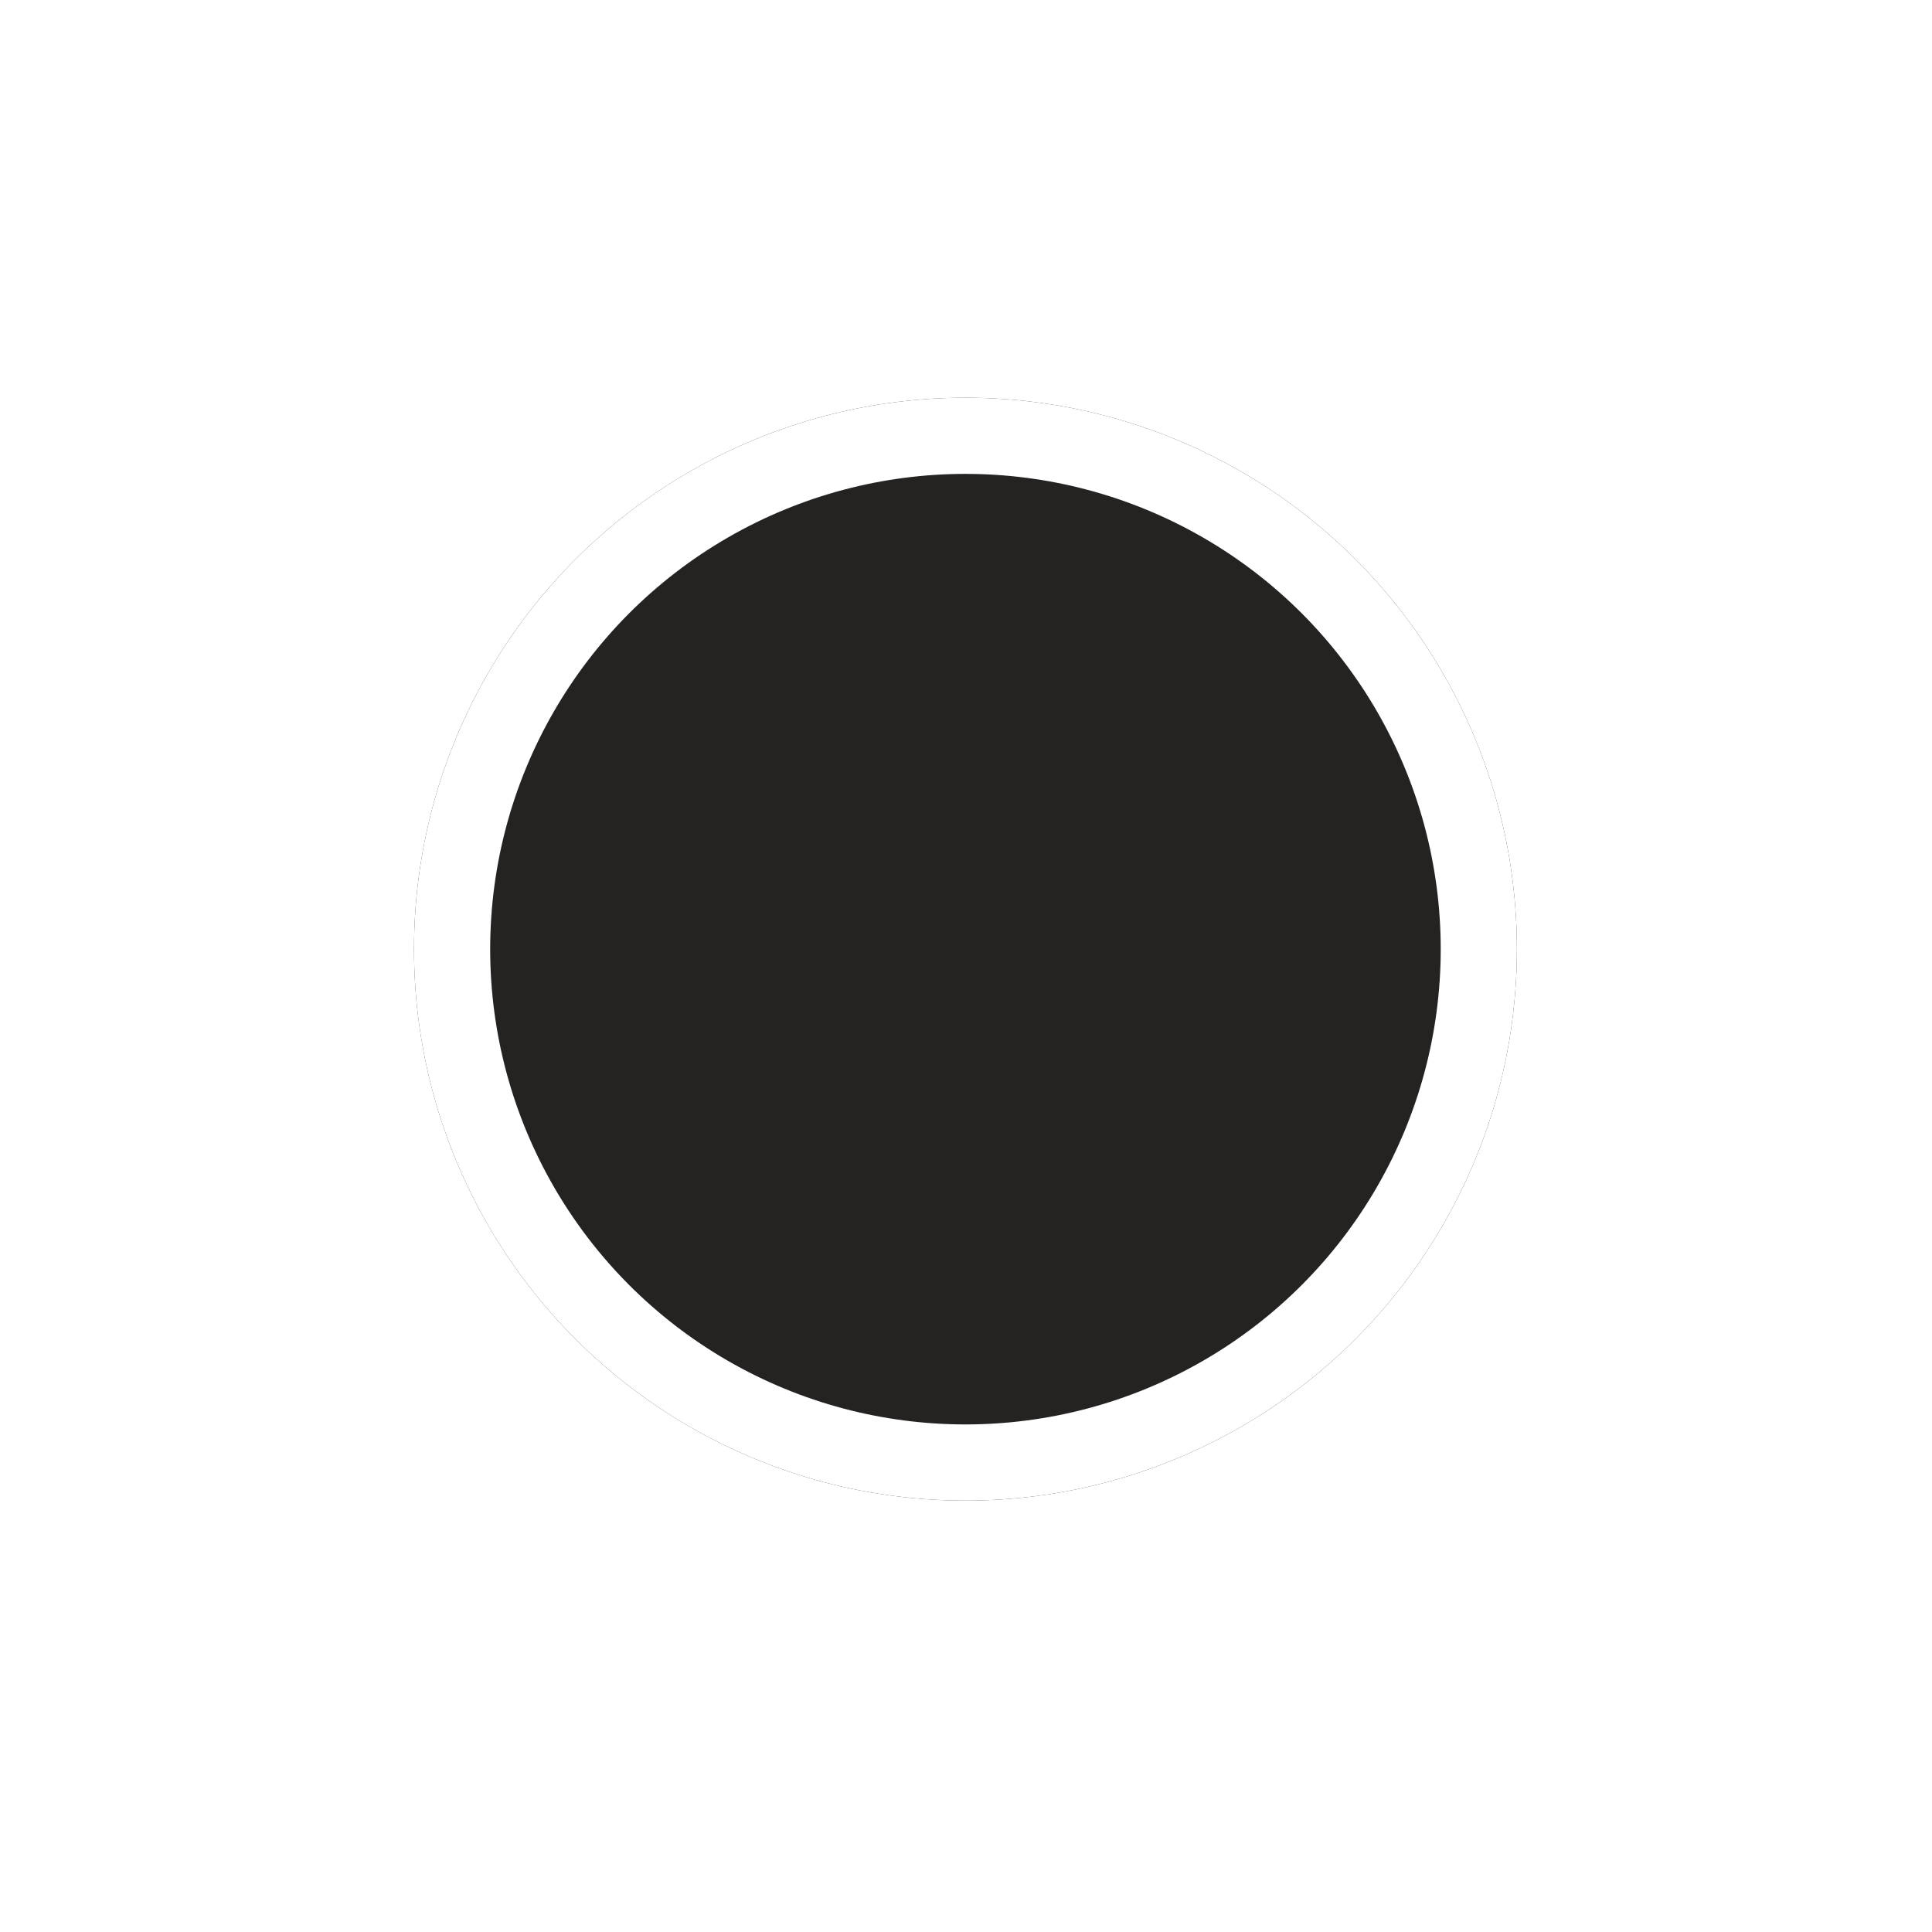
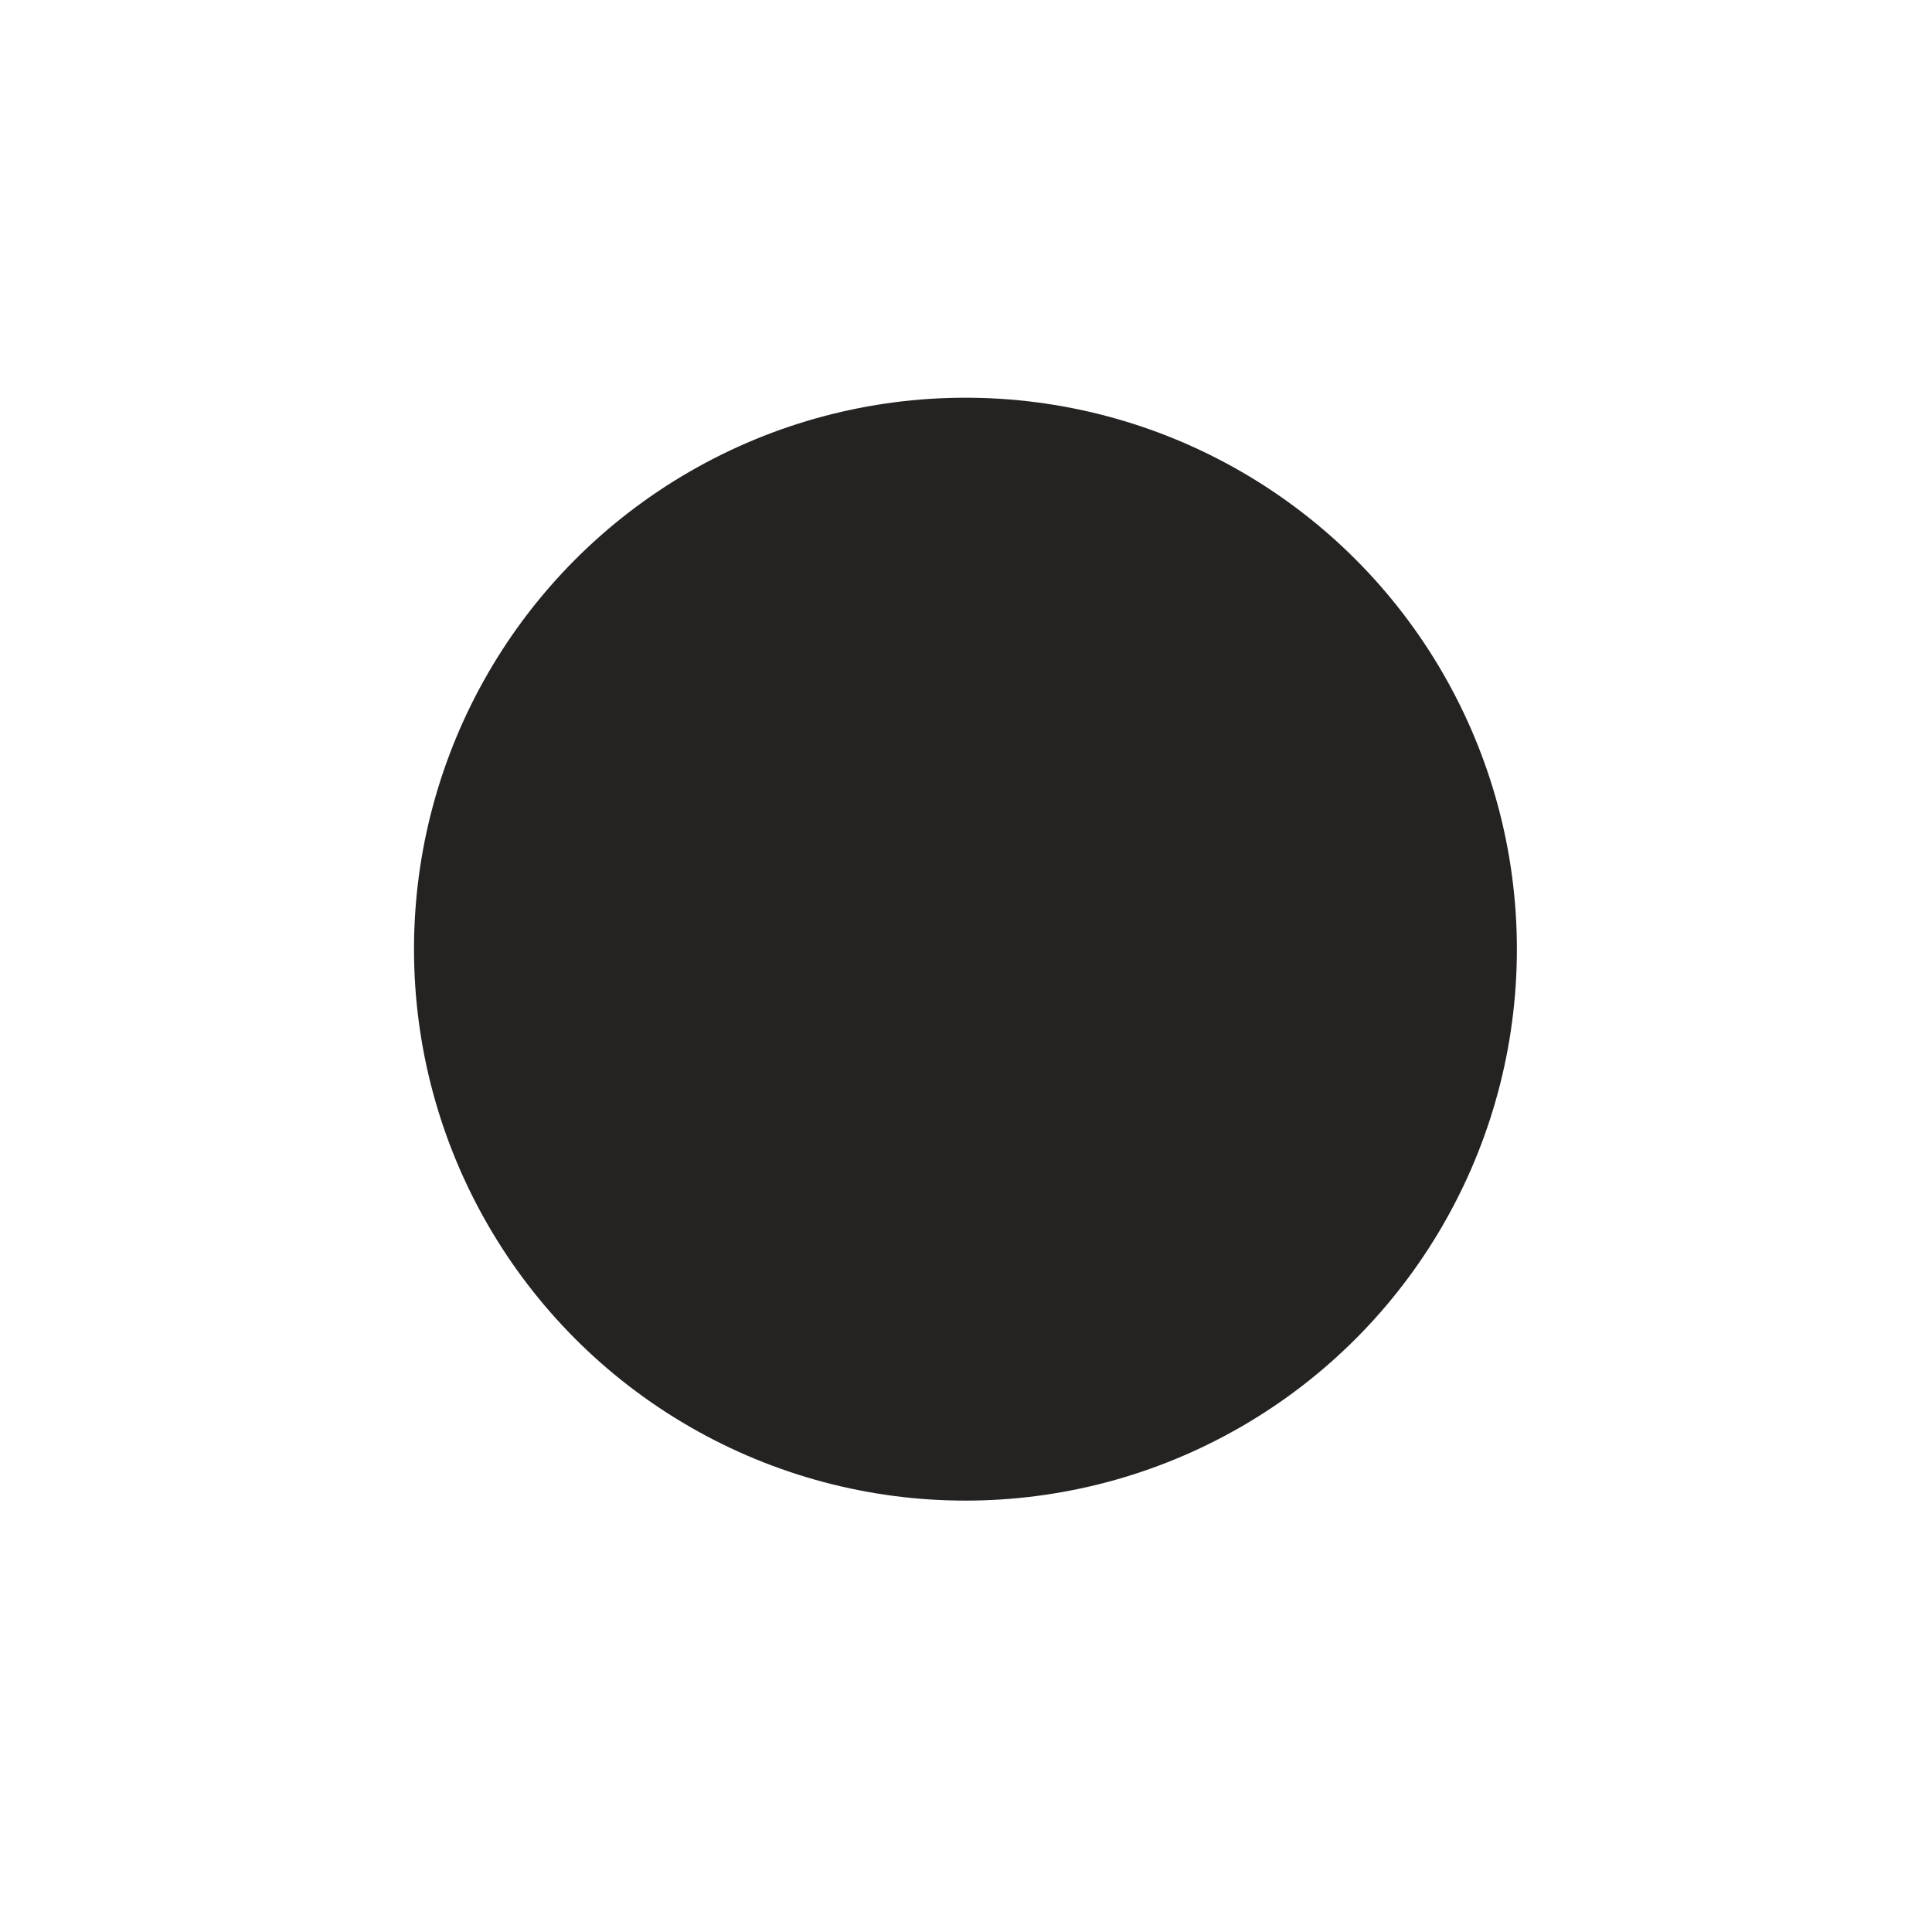
<svg xmlns="http://www.w3.org/2000/svg" fill="none" height="100%" overflow="visible" preserveAspectRatio="none" style="display: block;" viewBox="0 0 14 14" width="100%">
  <g filter="url(#filter0_d_0_115)" id="Ellipse 2">
    <circle cx="6.996" cy="5.996" fill="#252222" r="3.996" />
-     <circle cx="6.996" cy="5.996" r="3.72" stroke="white" stroke-width="0.552" />
  </g>
  <defs>
    <filter color-interpolation-filters="sRGB" filterUnits="userSpaceOnUse" height="13.562" id="filter0_d_0_115" width="13.562" x="0.215" y="0.097">
      <feFlood flood-opacity="0" result="BackgroundImageFix" />
      <feColorMatrix in="SourceAlpha" result="hardAlpha" type="matrix" values="0 0 0 0 0 0 0 0 0 0 0 0 0 0 0 0 0 0 127 0" />
      <feOffset dy="0.882" />
      <feGaussianBlur stdDeviation="1.392" />
      <feComposite in2="hardAlpha" operator="out" />
      <feColorMatrix type="matrix" values="0 0 0 0 0 0 0 0 0 0 0 0 0 0 0 0 0 0 0.2 0" />
      <feBlend in2="BackgroundImageFix" mode="normal" result="effect1_dropShadow_0_115" />
      <feBlend in="SourceGraphic" in2="effect1_dropShadow_0_115" mode="normal" result="shape" />
    </filter>
  </defs>
</svg>